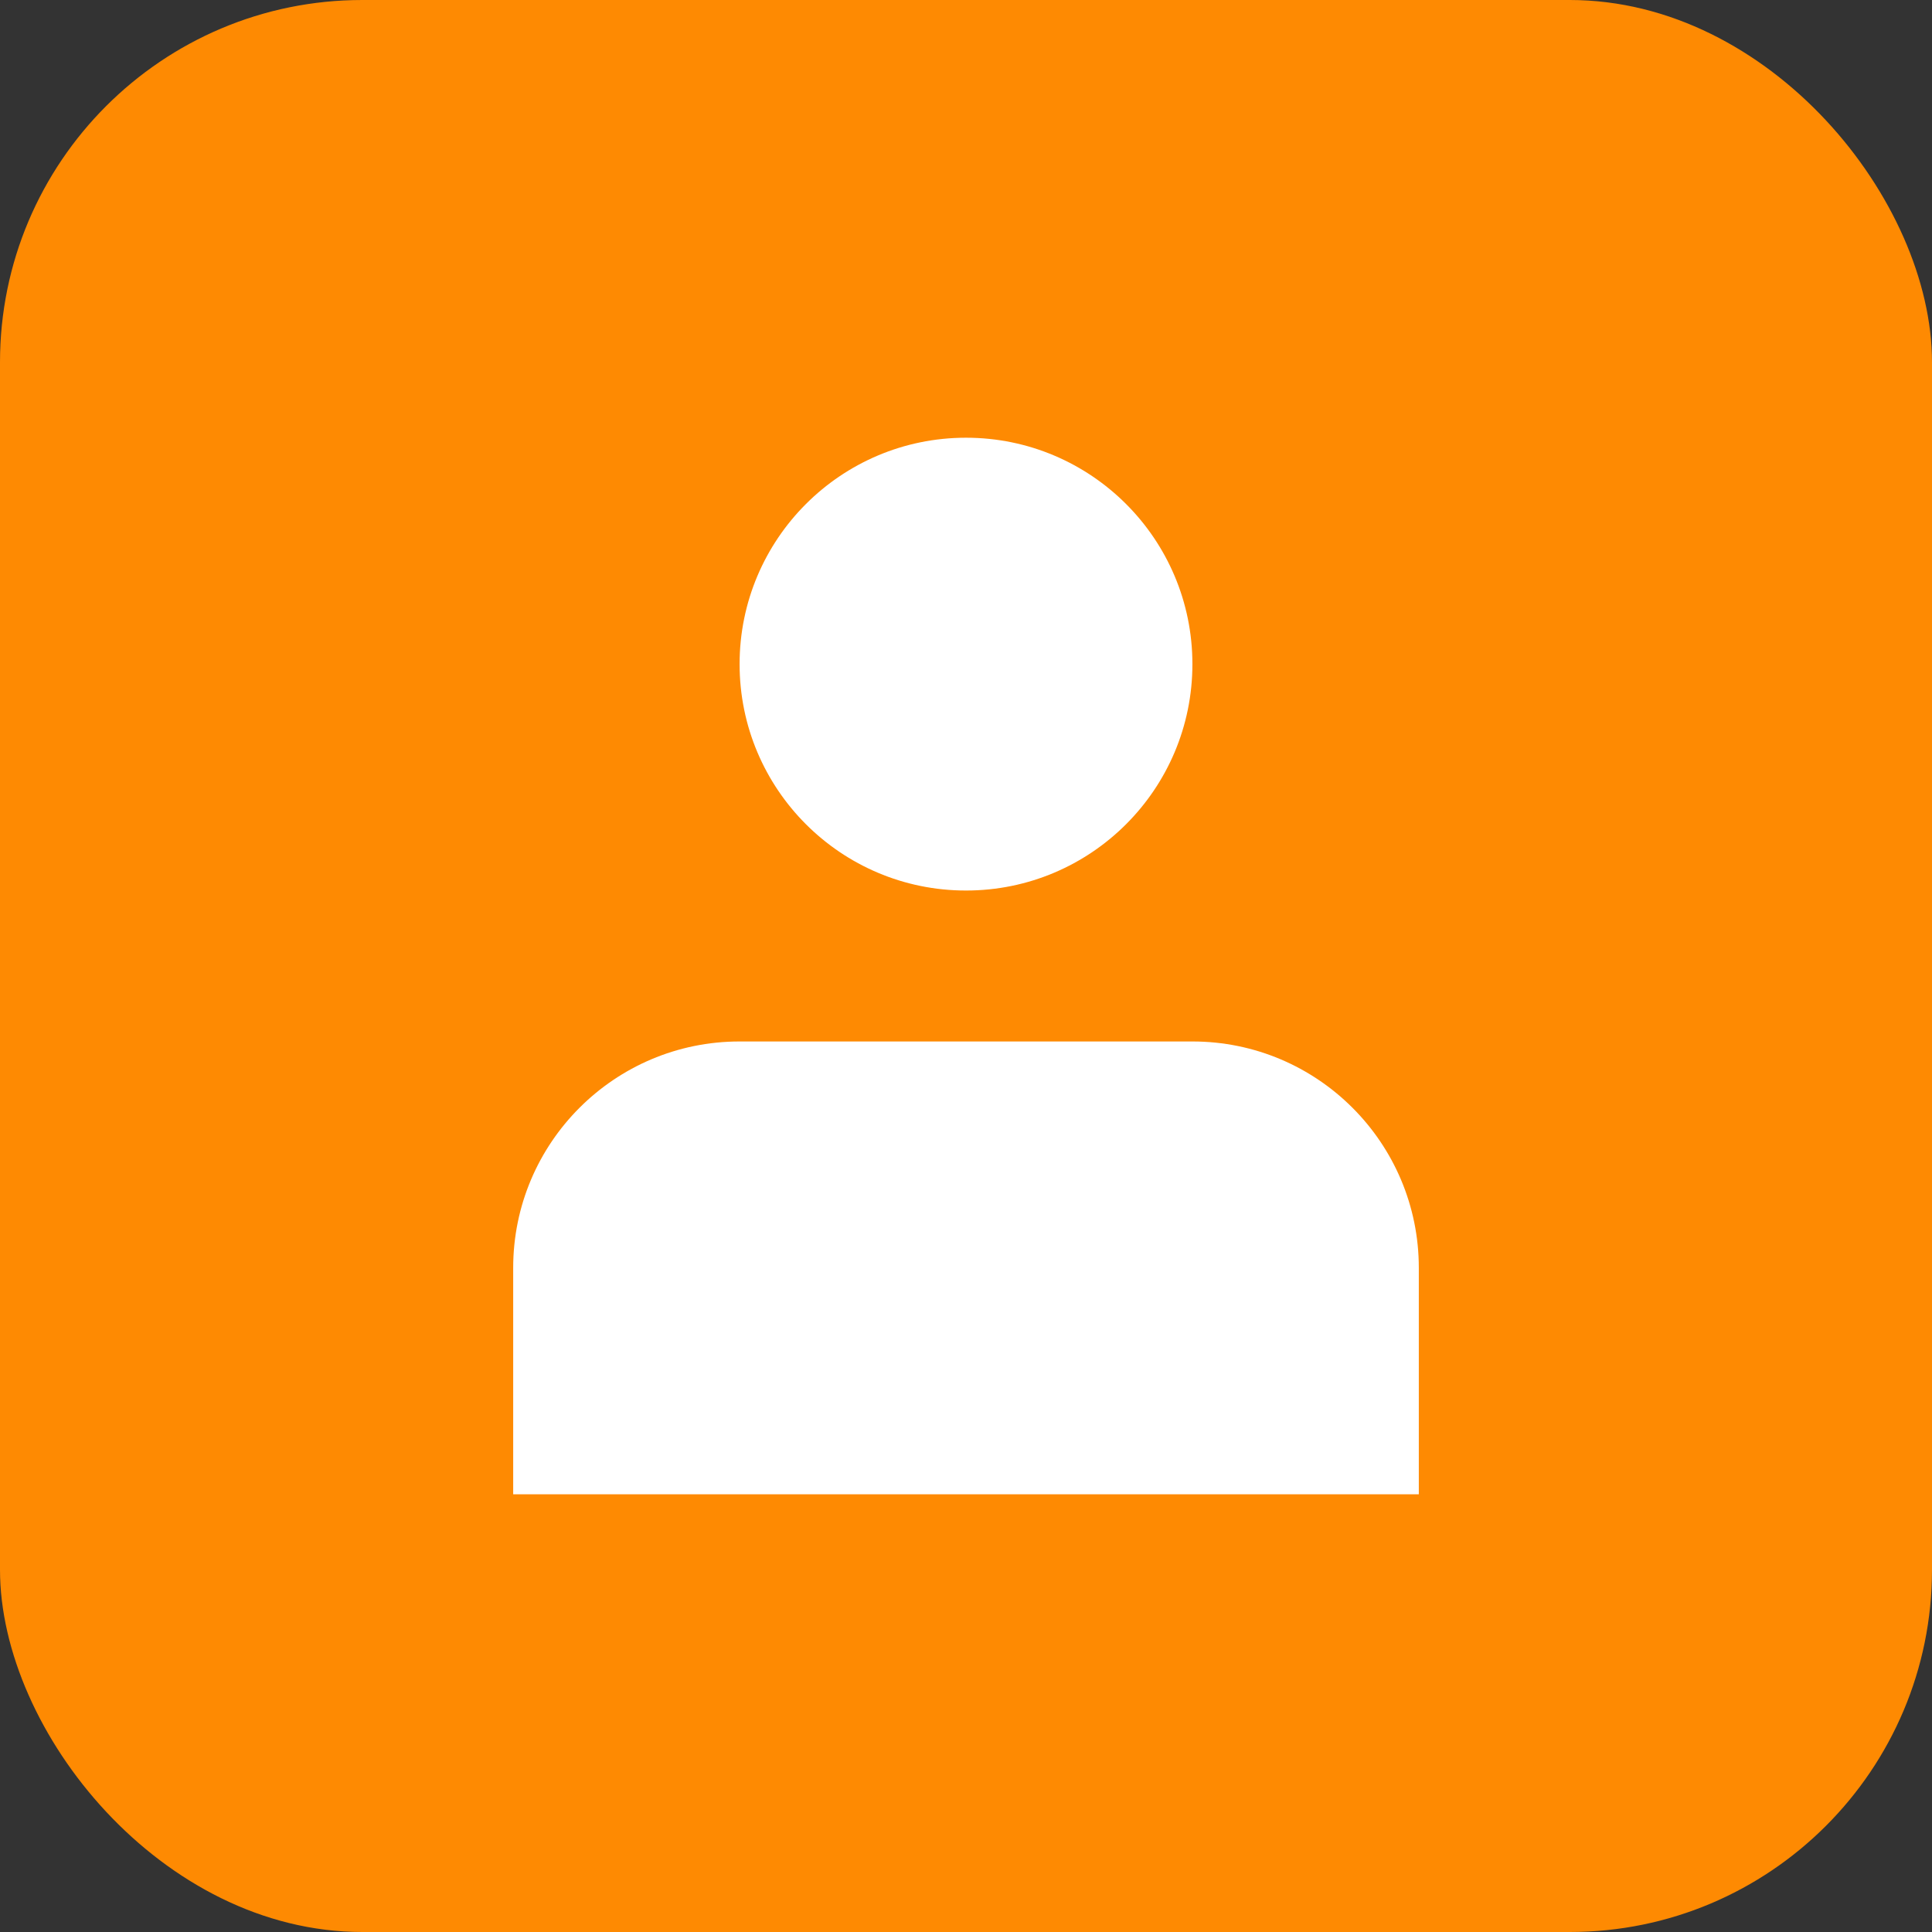
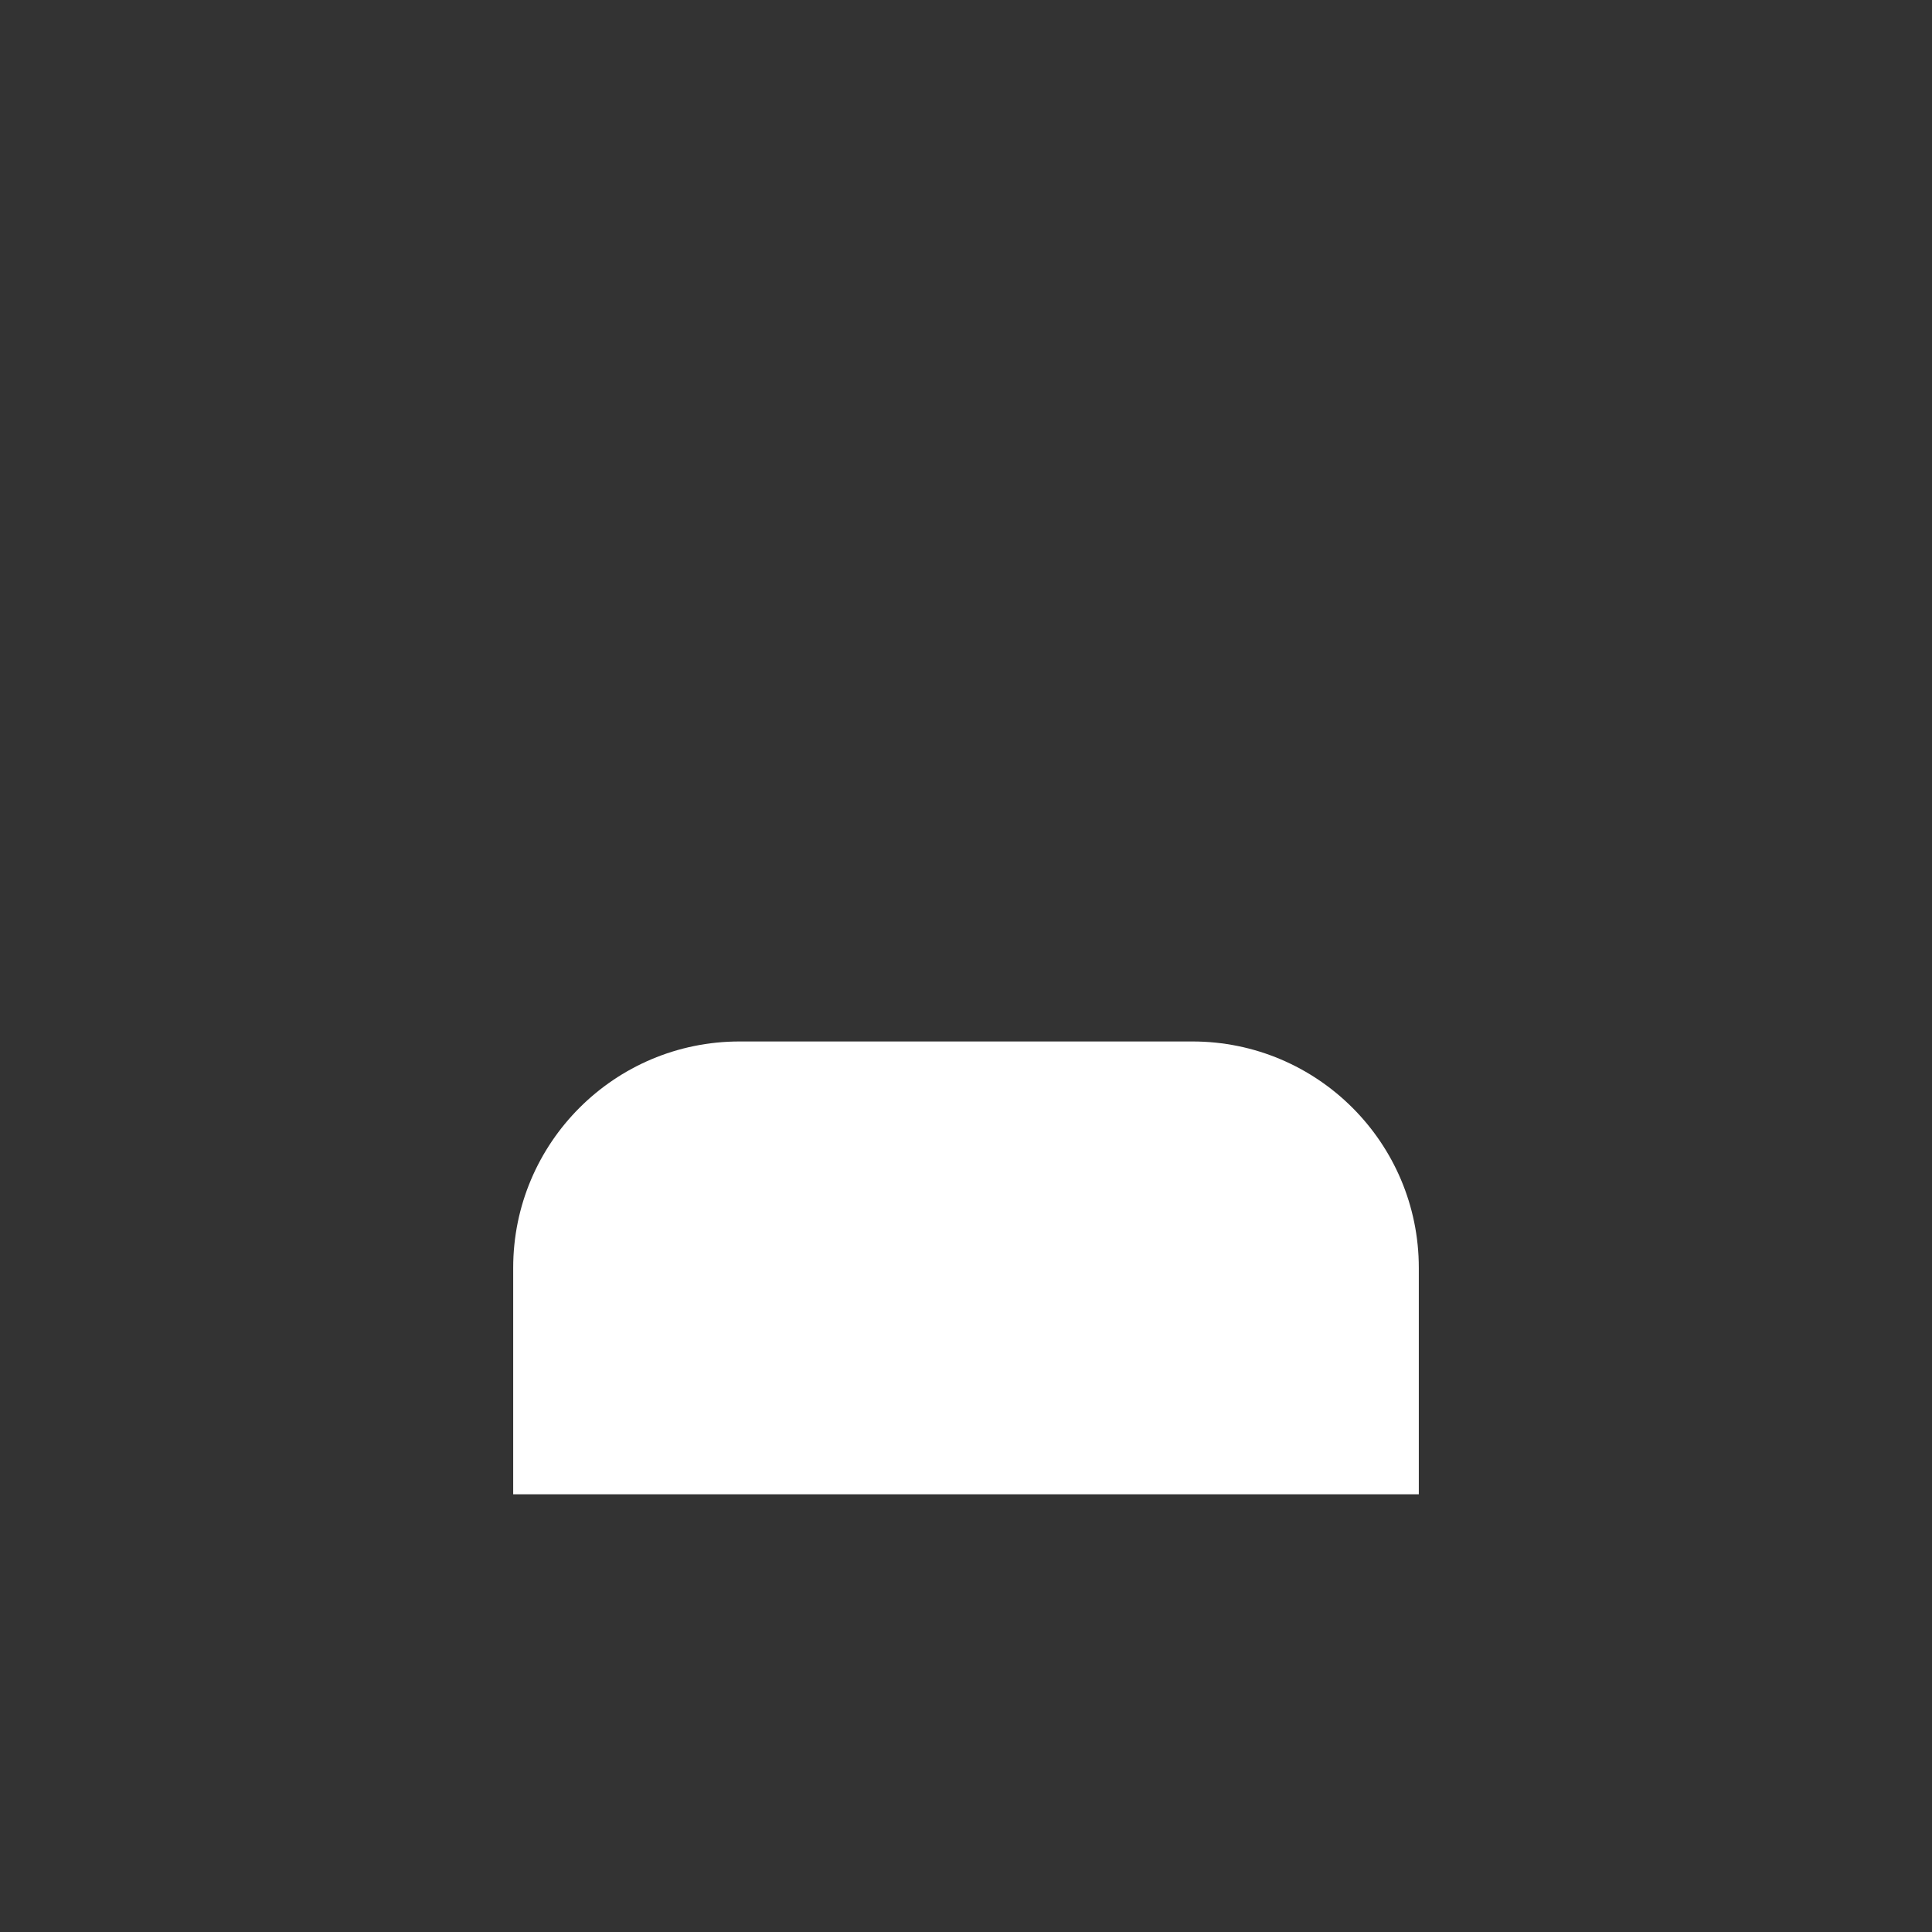
<svg xmlns="http://www.w3.org/2000/svg" width="32" height="32" viewBox="0 0 32 32" fill="none">
  <rect x="0" y="0" width="32" height="32" fill="#333333" stroke="none" />
-   <rect width="32" height="32" rx="6" fill="#FE8A02" />
-   <path d="M16 14.75C18.071 14.75 19.75 13.071 19.75 11C19.75 8.929 18.071 7.25 16 7.25C13.929 7.25 12.25 8.929 12.25 11C12.25 13.071 13.929 14.75 16 14.75Z" fill="white" />
  <path d="M23.5 21C23.5 18.929 21.821 17.25 19.75 17.25H12.25C10.179 17.25 8.5 18.929 8.5 21V24.75H23.5V21Z" fill="white" />
</svg>